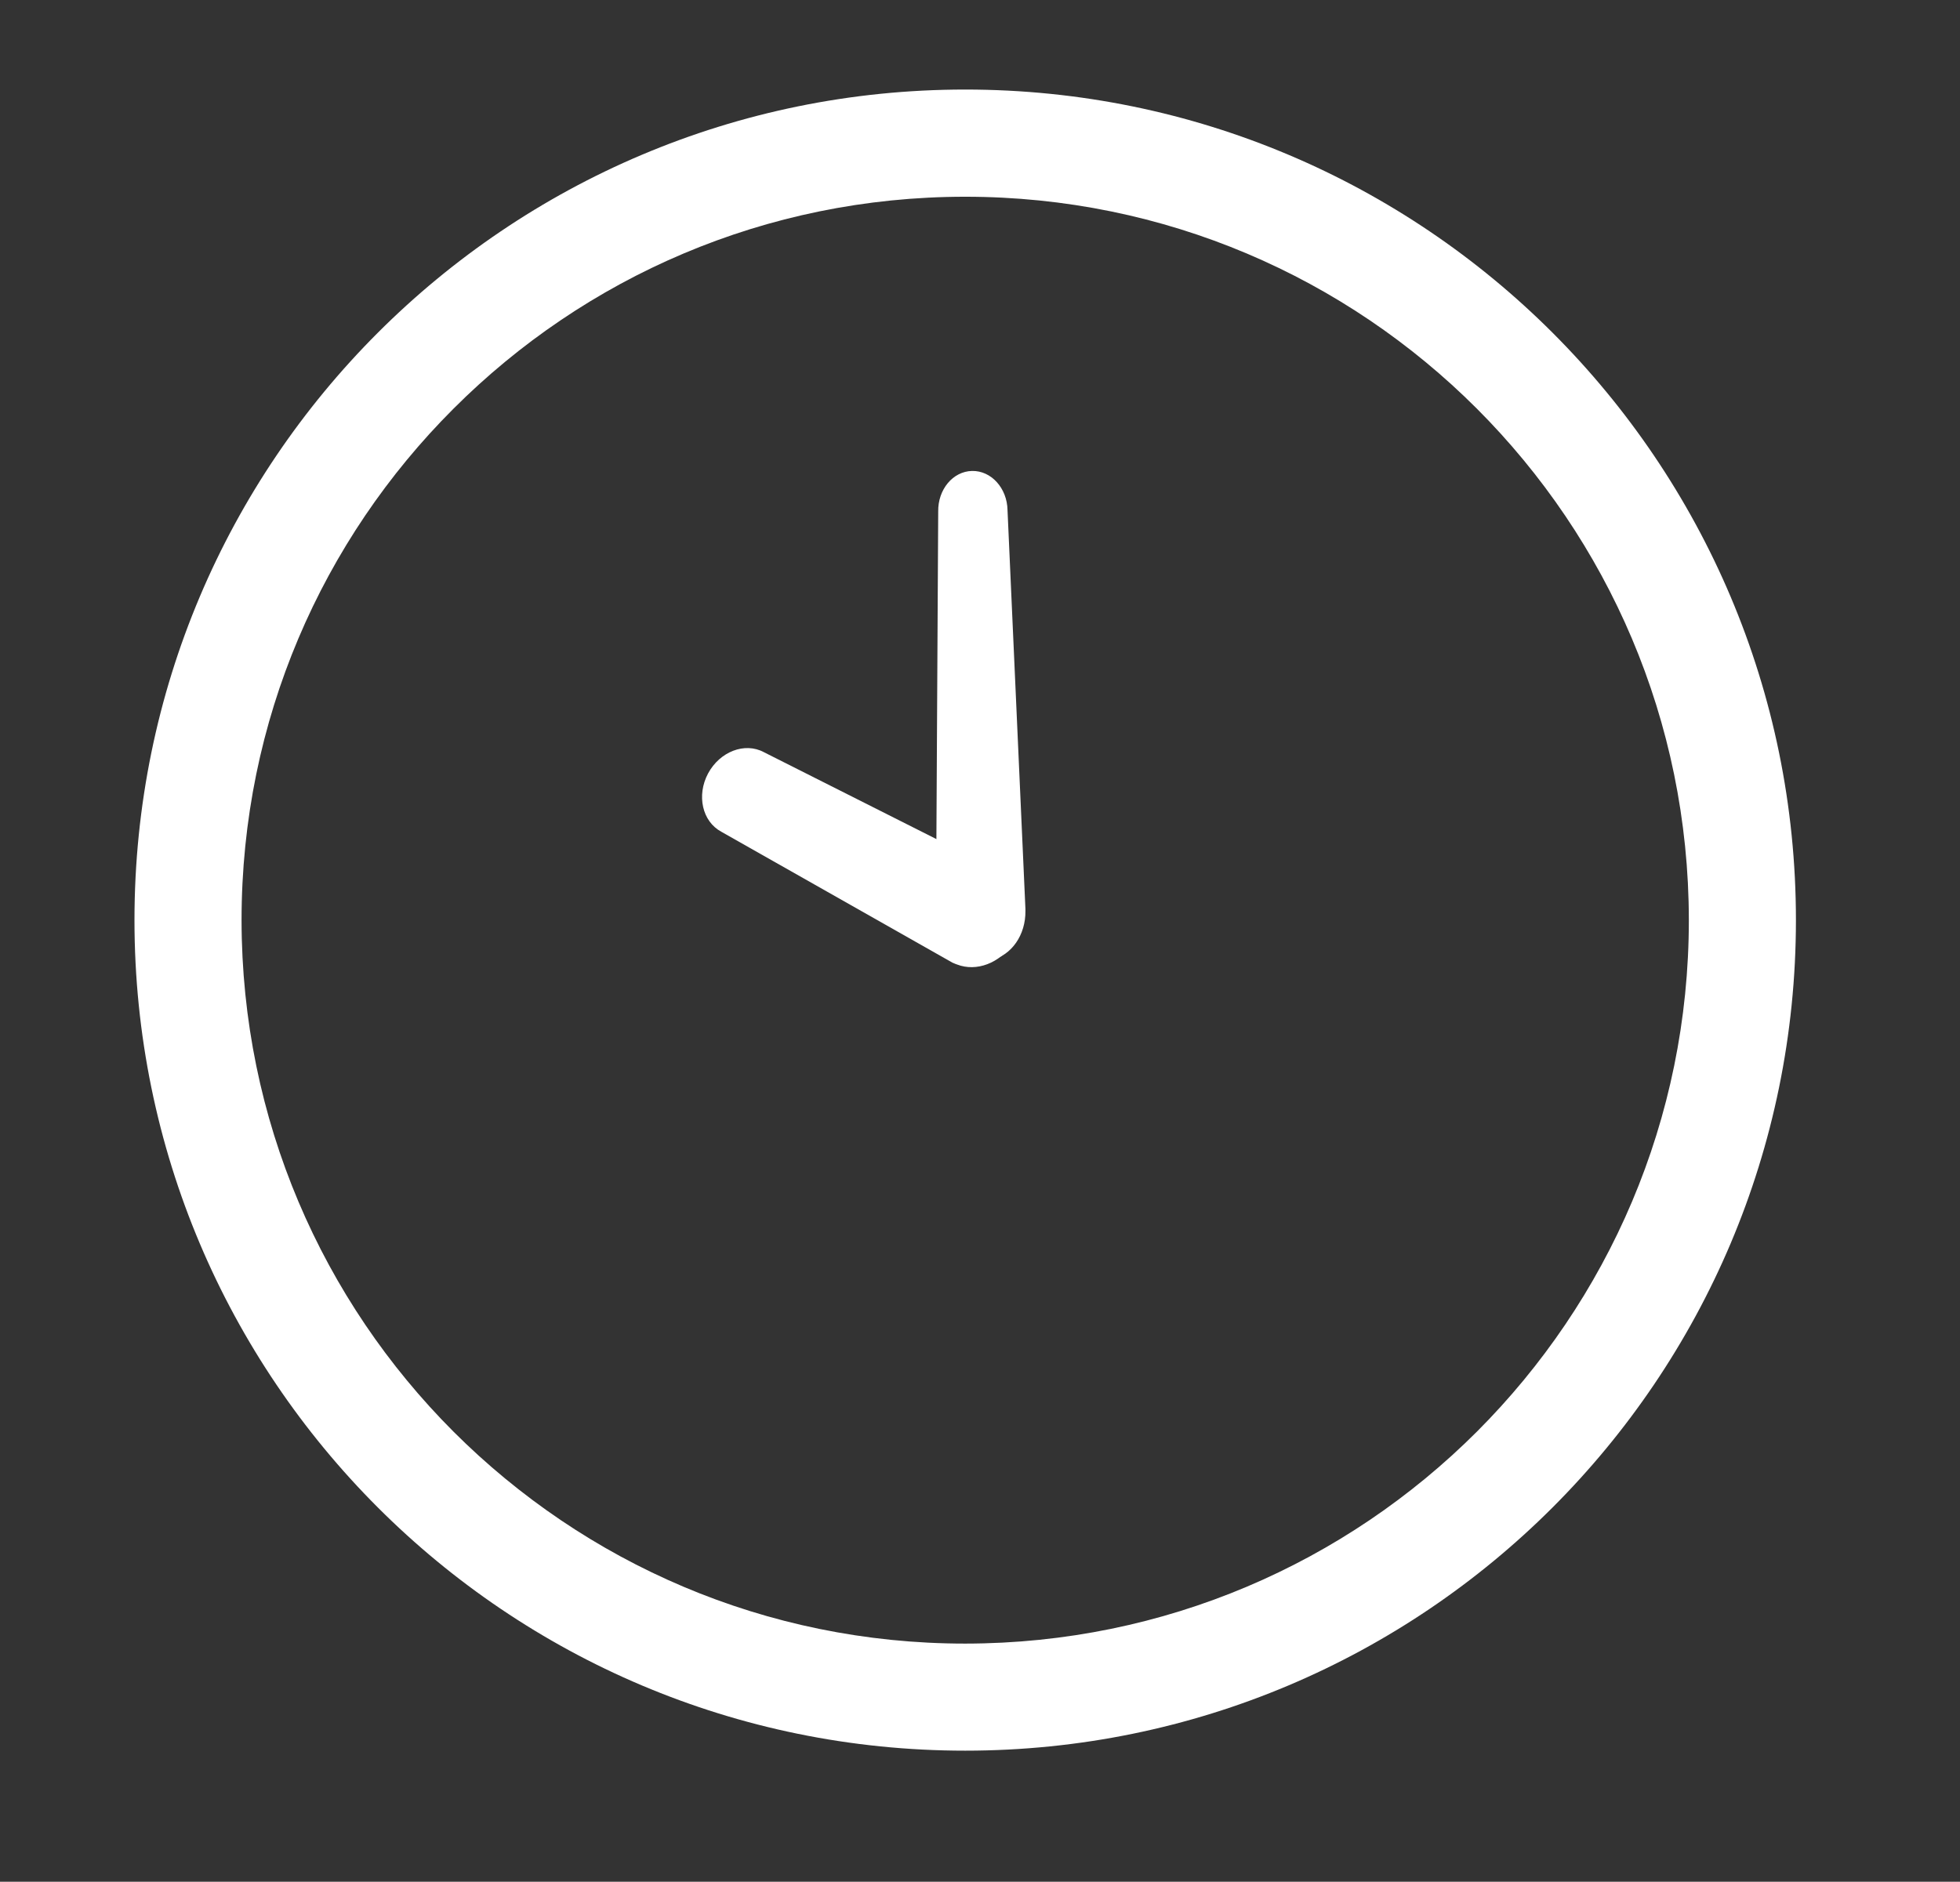
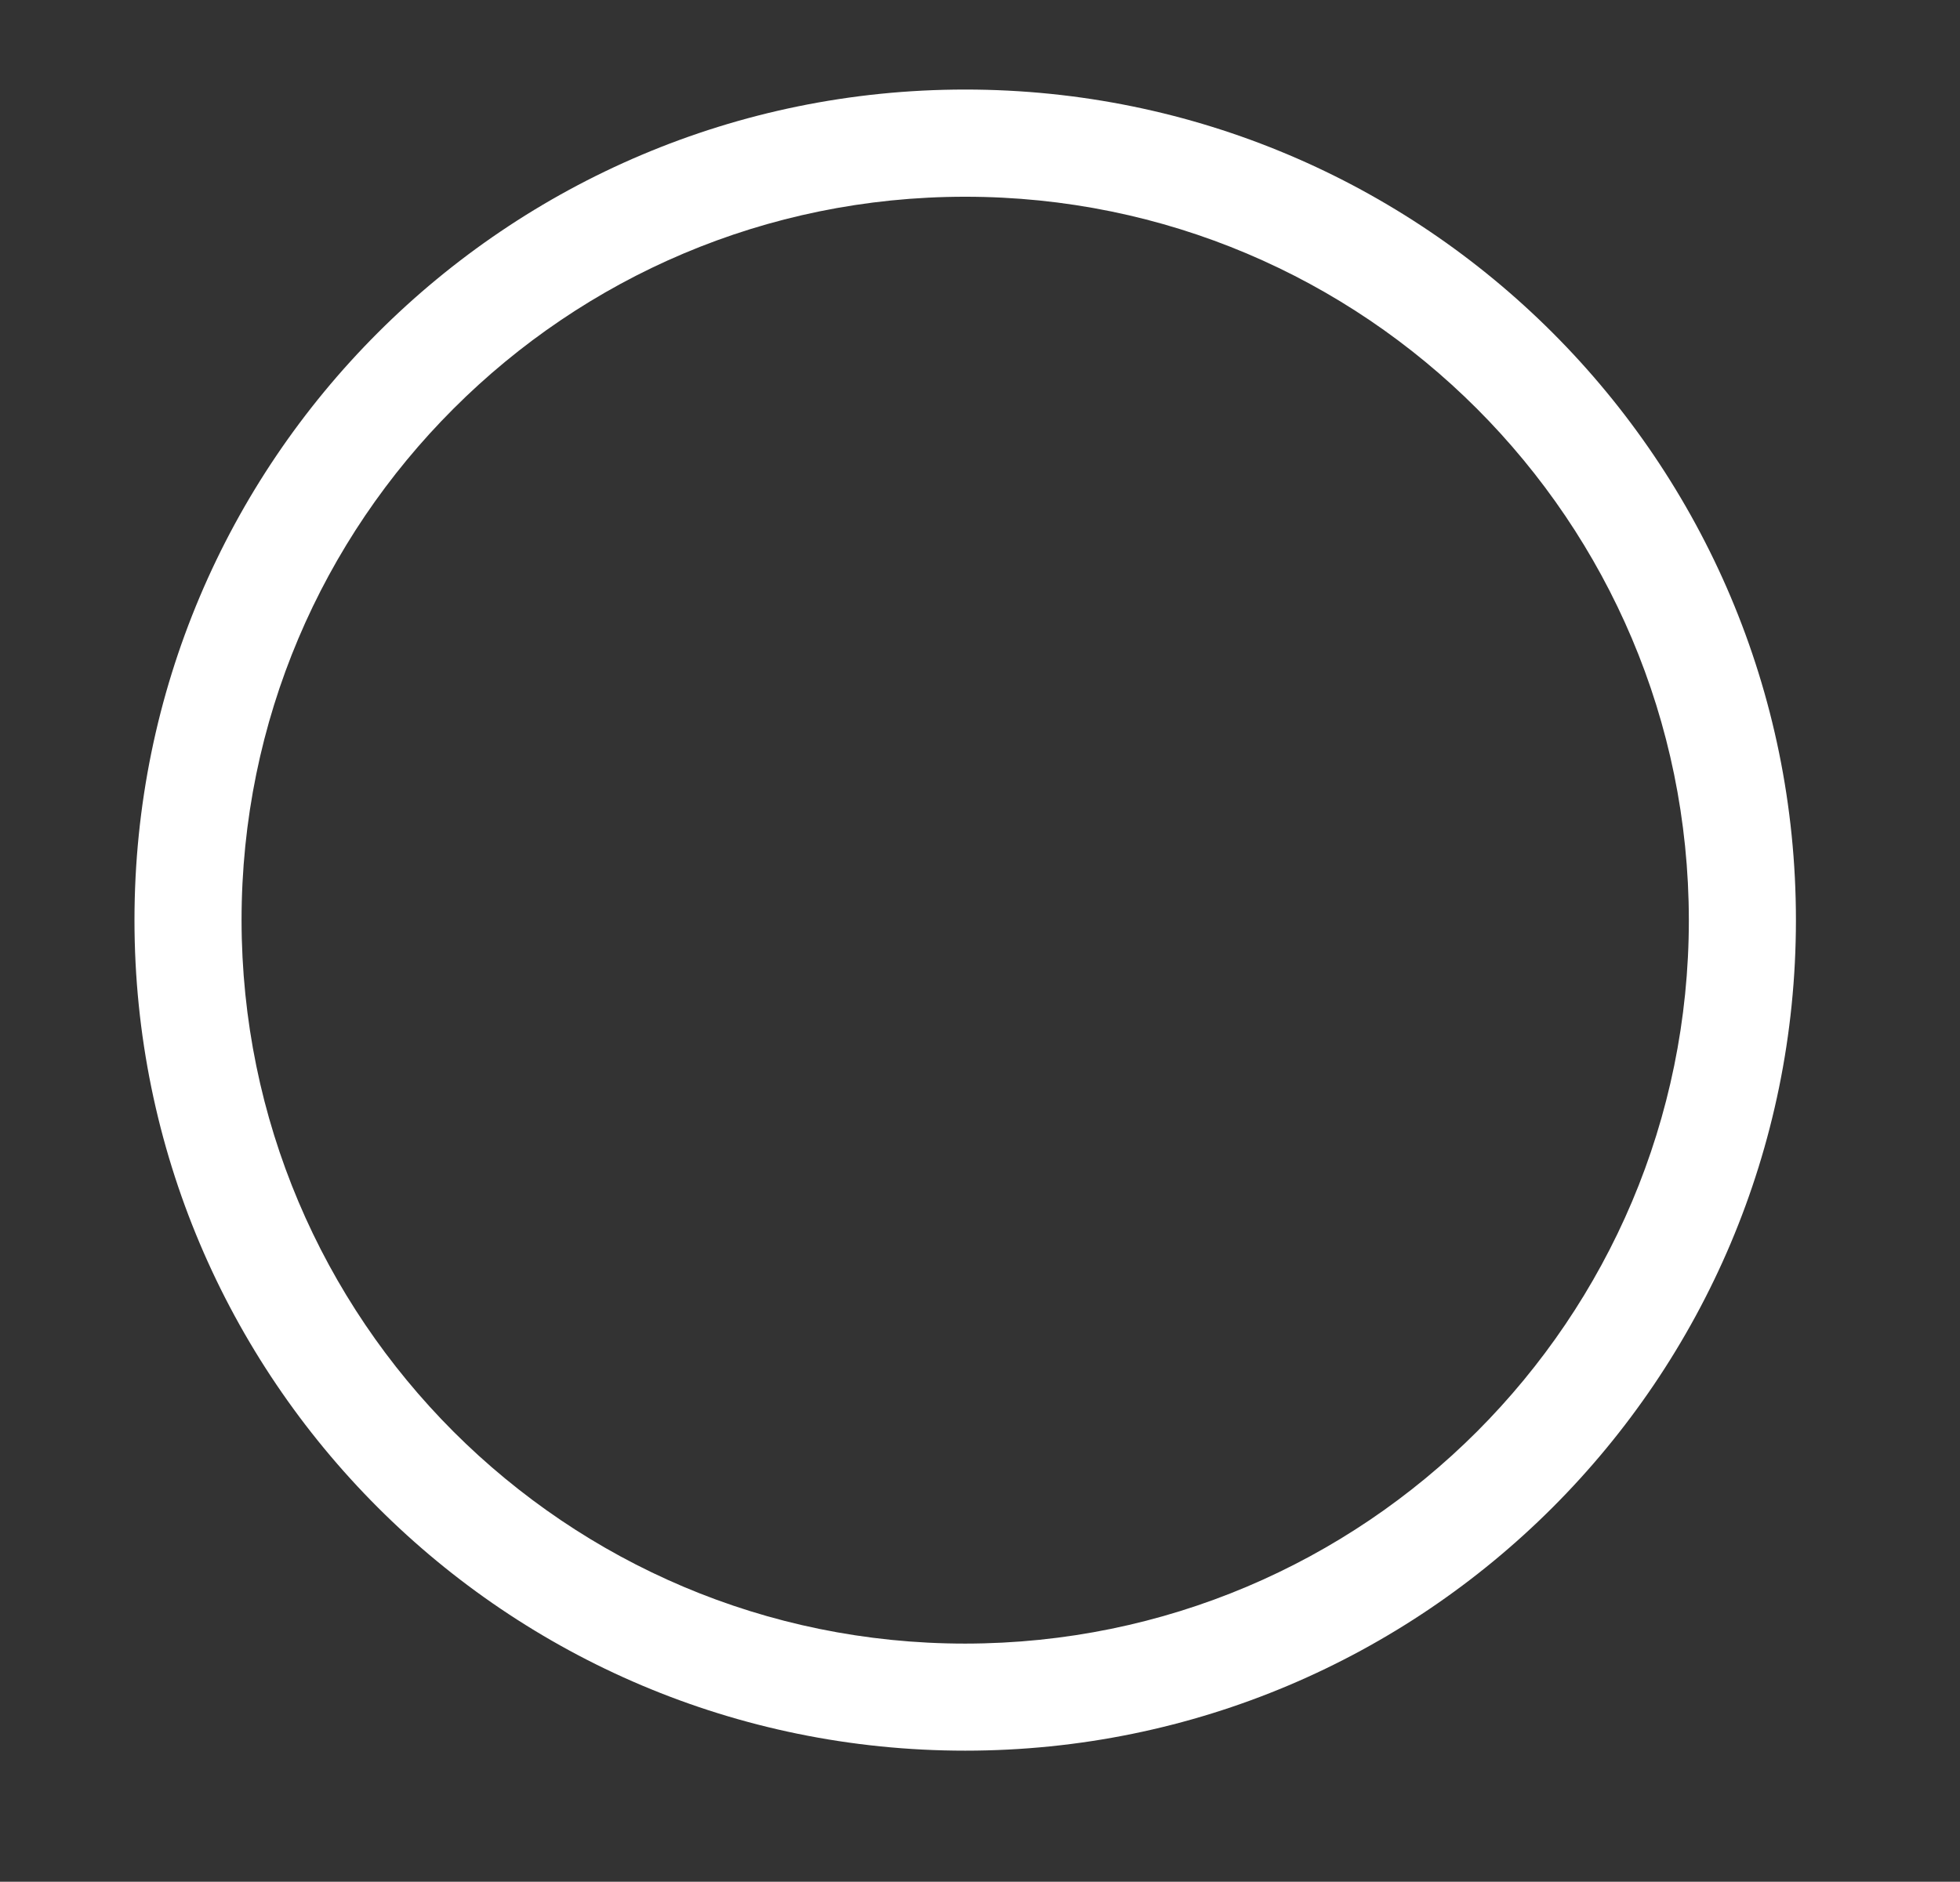
<svg xmlns="http://www.w3.org/2000/svg" id="_10" viewBox="0 0 151 145">
  <rect x="0" y="0" width="151" height="145" fill="#333333" stroke="none" />
  <defs>
    <style>.cls-1{fill:#fff;stroke-width:0px;}</style>
  </defs>
-   <path class="cls-1" d="m76.02,74.07l.25-.06.11-.03c1.56-.38,2.64-1.94,2.62-3.78v-.15s-1.38-30.74-1.38-30.74c-.03-1.7-1.26-3.05-2.73-3.02-1.48.03-2.64,1.43-2.61,3.13l-.15,27.17,3.88,7.48Z" />
-   <path class="cls-1" d="m55.57,64.09l17.81,10.09.24.1.11.04c1.5.58,3.28-.1,4.31-1.62l.09-.12-3.68-6.76-15.6-7.86c-1.47-.79-3.39-.05-4.3,1.64-.9,1.69-.45,3.7,1.02,4.49Z" />
  <path class="cls-1" d="m10.36,70.9c0,35.35,28.65,64,64,64,35.35,0,64-28.65,64-64,0-35.35-28.65-64-64-64-35.35,0-64,28.65-64,64Zm24.58,39.42c-10.09-10.1-16.32-24.01-16.33-39.42,0-15.41,6.23-29.32,16.33-39.41,10.1-10.1,24.01-16.33,39.42-16.33,15.41,0,29.32,6.23,39.42,16.33,10.09,10.1,16.32,24.01,16.33,39.41,0,15.4-6.23,29.31-16.33,39.42-10.1,10.09-24.01,16.32-39.42,16.33-15.4,0-29.31-6.23-39.42-16.33Z" />
</svg>